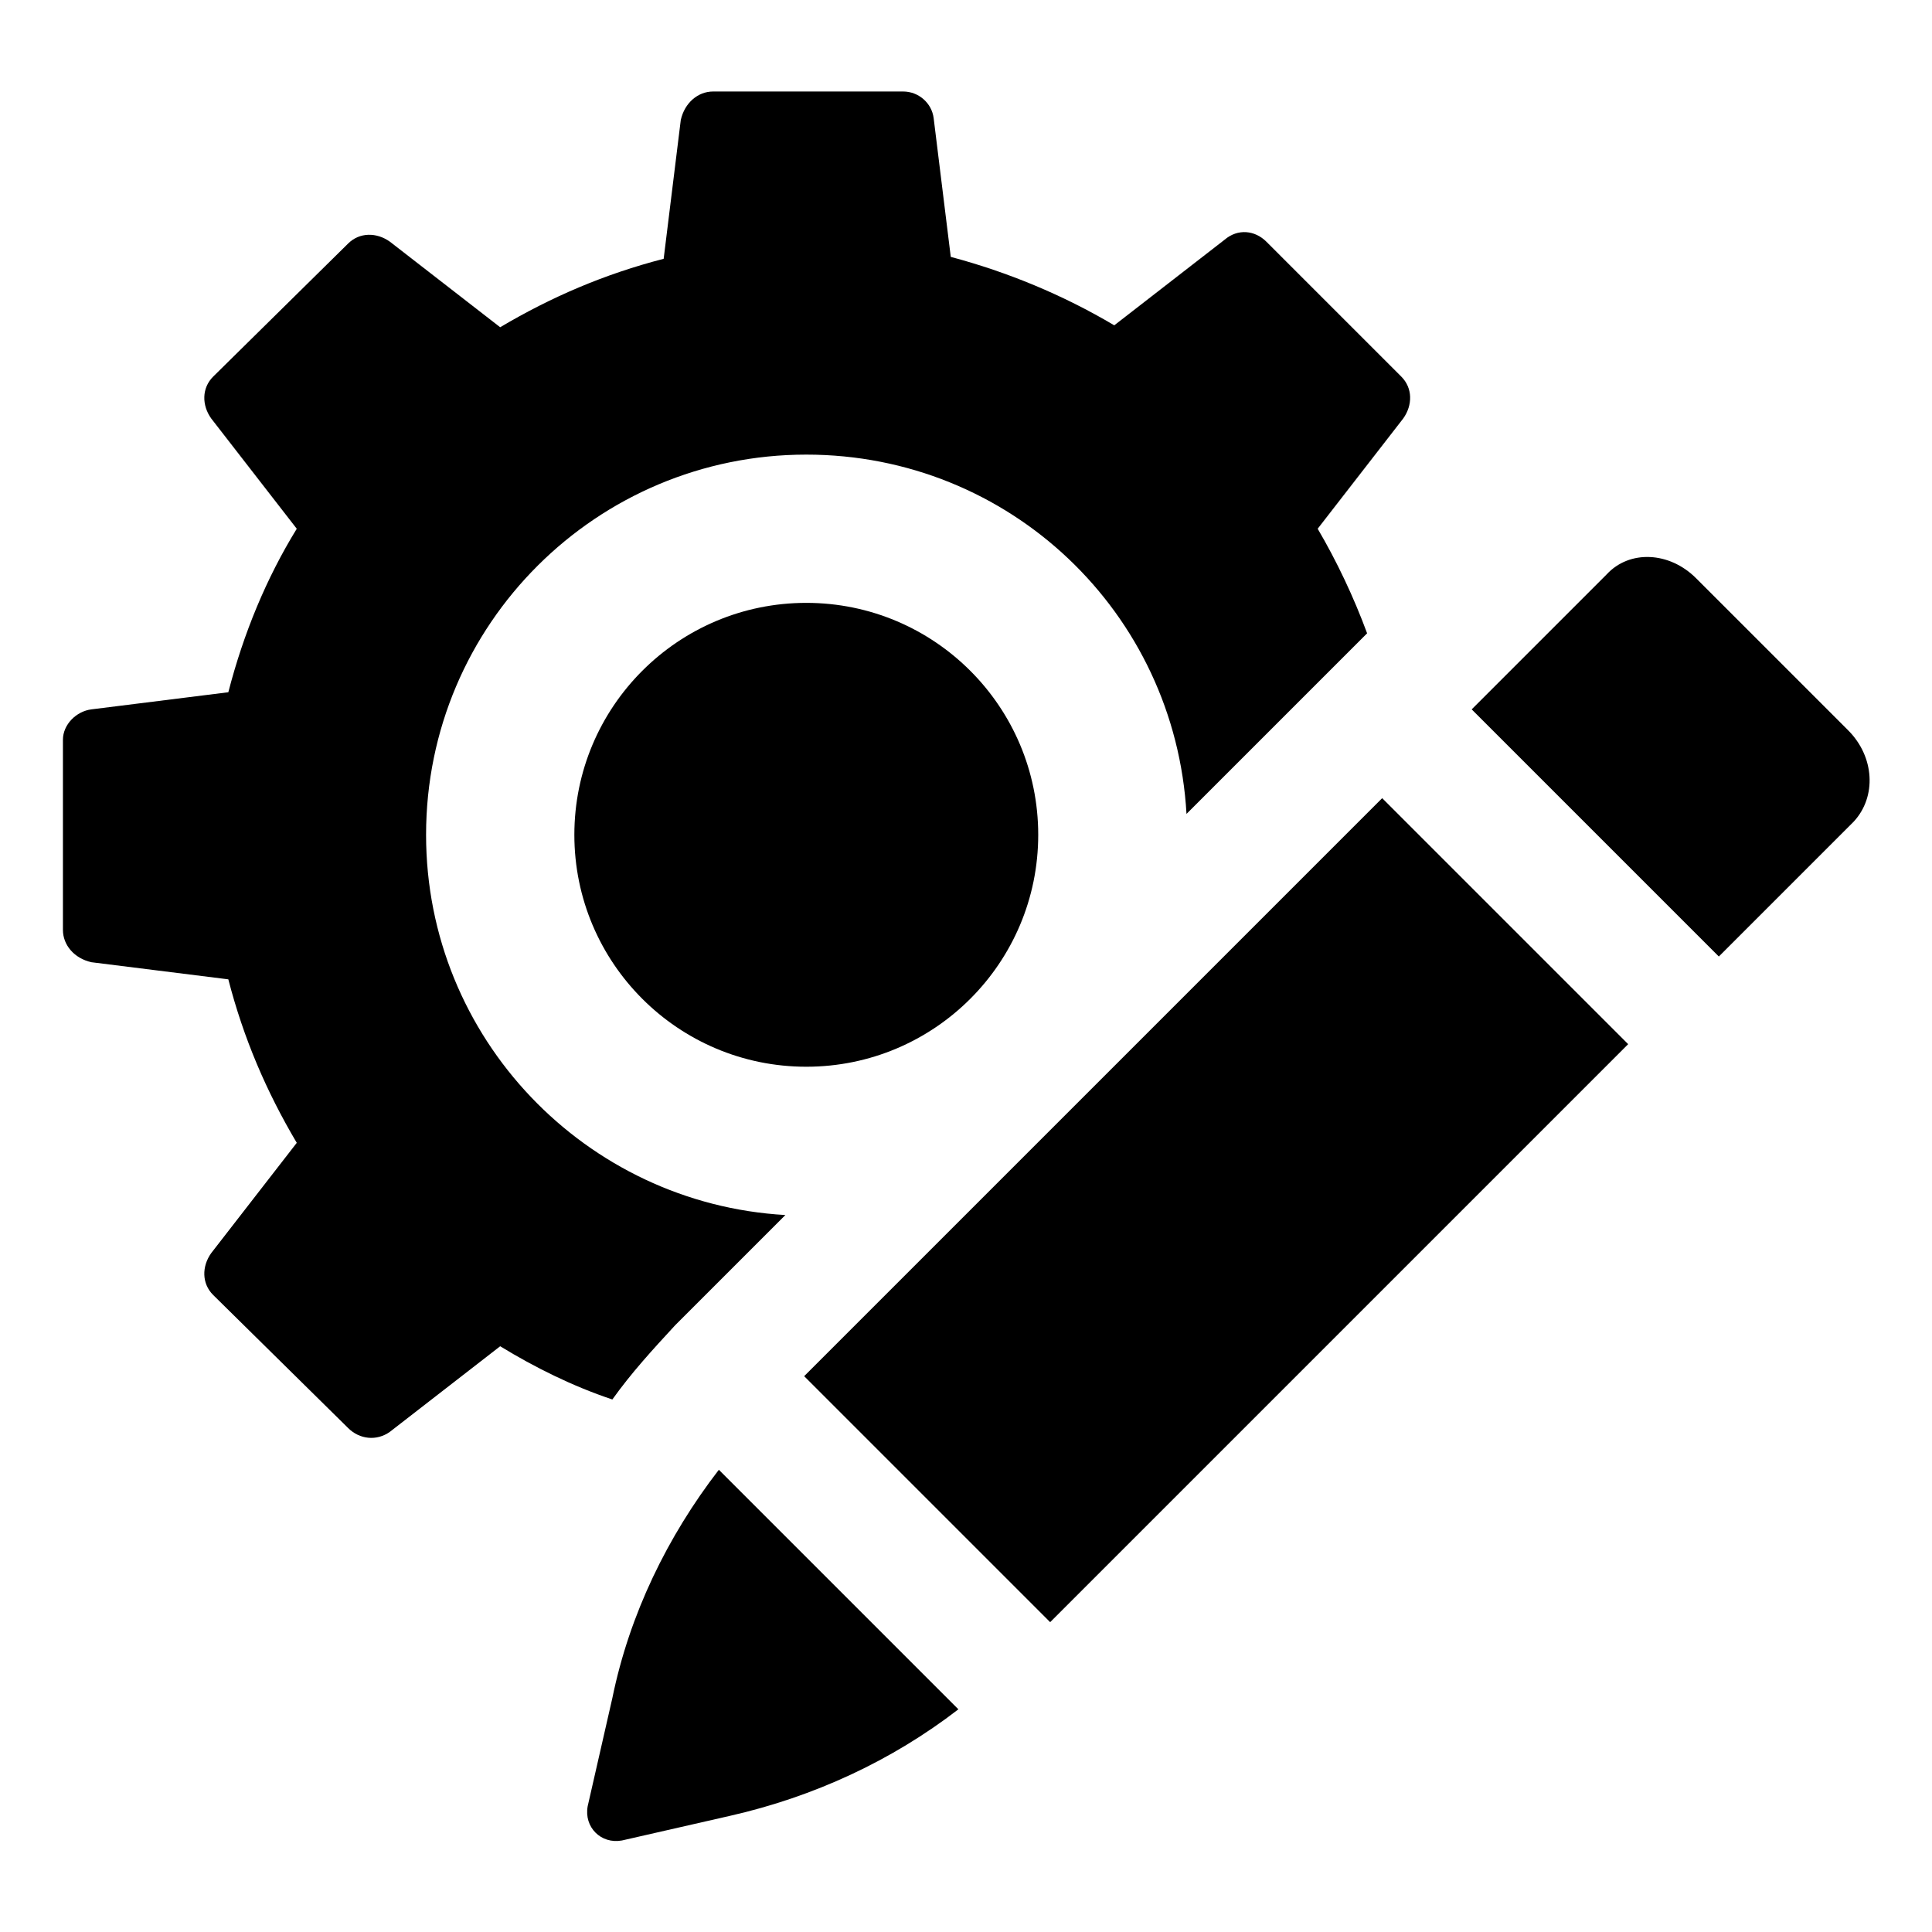
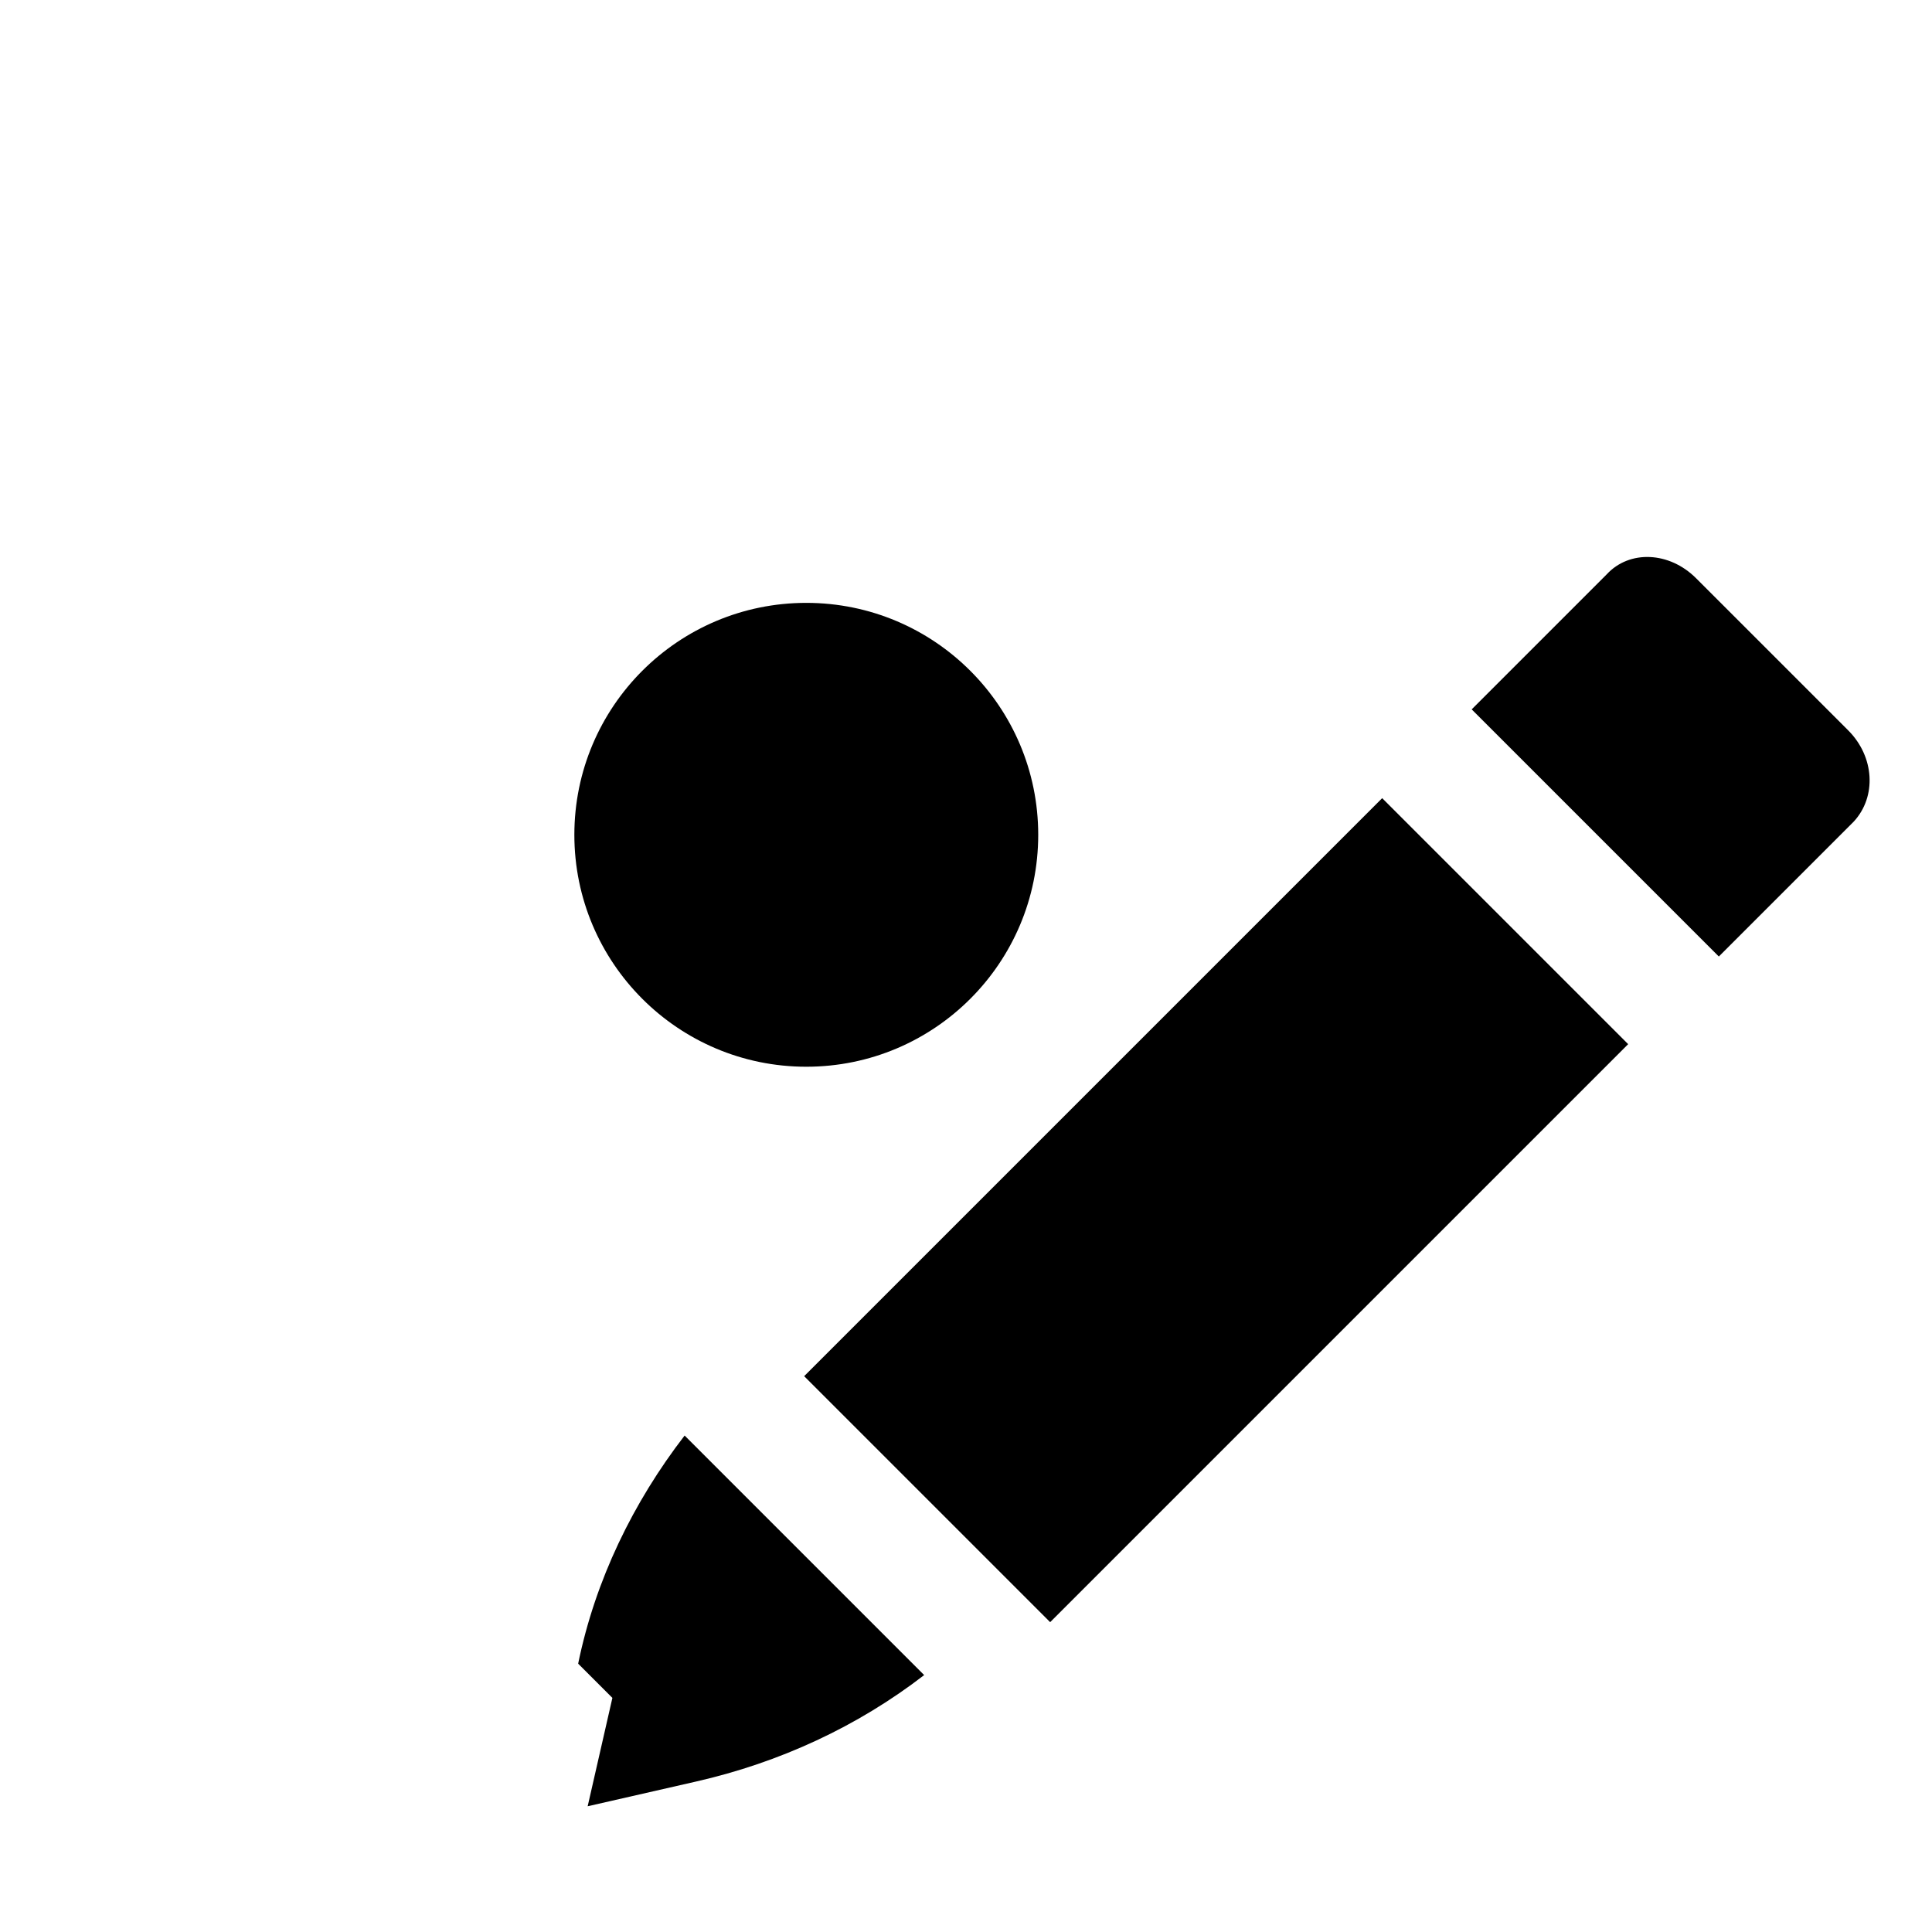
<svg xmlns="http://www.w3.org/2000/svg" fill="#000000" width="800px" height="800px" version="1.1" viewBox="144 144 512 512">
  <g>
-     <path d="m322.91 495.22 29.223-29.223c-52.898-3.023-95.219-46.855-95.219-100.76 0-55.922 45.344-100.76 100.76-100.76 53.906 0 97.738 41.816 100.76 95.219l47.863-47.863c-3.527-9.574-8.062-19.145-13.098-27.711l22.672-29.223c2.519-3.527 2.519-8.062-0.504-11.082l-35.77-35.77c-3.023-3.023-7.559-3.527-11.082-0.504l-29.223 22.672c-13.602-8.062-28.215-14.105-43.328-18.137l-4.535-36.777c-0.508-4.027-4.035-7.051-8.066-7.051h-50.383c-4.031 0-7.559 3.023-8.566 7.559l-4.535 36.777c-15.617 4.031-29.727 10.078-43.328 18.137l-29.223-22.672c-3.527-2.519-8.062-2.519-11.082 0.504l-35.766 35.266c-3.023 3.023-3.023 7.559-0.504 11.082l22.672 29.223c-8.062 13.098-14.105 27.711-18.137 43.328l-36.273 4.535c-4.031 0.504-7.559 4.031-7.559 8.062v50.383c0 4.031 3.023 7.559 7.559 8.566l36.273 4.535c4.031 15.617 10.078 29.727 18.137 43.328l-22.672 29.223c-2.519 3.527-2.519 8.062 0.504 11.082l35.77 35.266c3.023 3.023 7.559 3.527 11.082 1.008l29.223-22.672c9.07 5.543 19.145 10.578 29.727 14.105 5.039-7.059 10.582-13.102 16.625-19.652z" />
    <path d="m419.14 365.23c0 33.949-27.52 61.465-61.465 61.465-33.945 0-61.465-27.516-61.465-61.465 0-33.945 27.52-61.465 61.465-61.465 33.945 0 61.465 27.52 61.465 61.465" />
-     <path d="m306.29 593.96-6.551 28.719c-1.008 5.543 3.527 10.078 9.07 9.07l28.719-6.551c22.168-5.039 42.824-14.609 60.457-28.215l-63.48-63.48c-13.602 17.633-23.68 38.289-28.215 60.457z" />
+     <path d="m306.29 593.96-6.551 28.719l28.719-6.551c22.168-5.039 42.824-14.609 60.457-28.215l-63.48-63.48c-13.602 17.633-23.68 38.289-28.215 60.457z" />
    <path d="m357.11 508.7 153.18-153.18 65.191 65.191-153.18 153.18z" />
    <path d="m633.77 337.53-40.305-40.305c-7.055-7.055-17.633-7.559-23.68-1.008l-35.77 35.77 65.496 65.496 35.77-35.77c6.047-6.551 5.543-17.133-1.512-24.184z" />
  </g>
</svg>